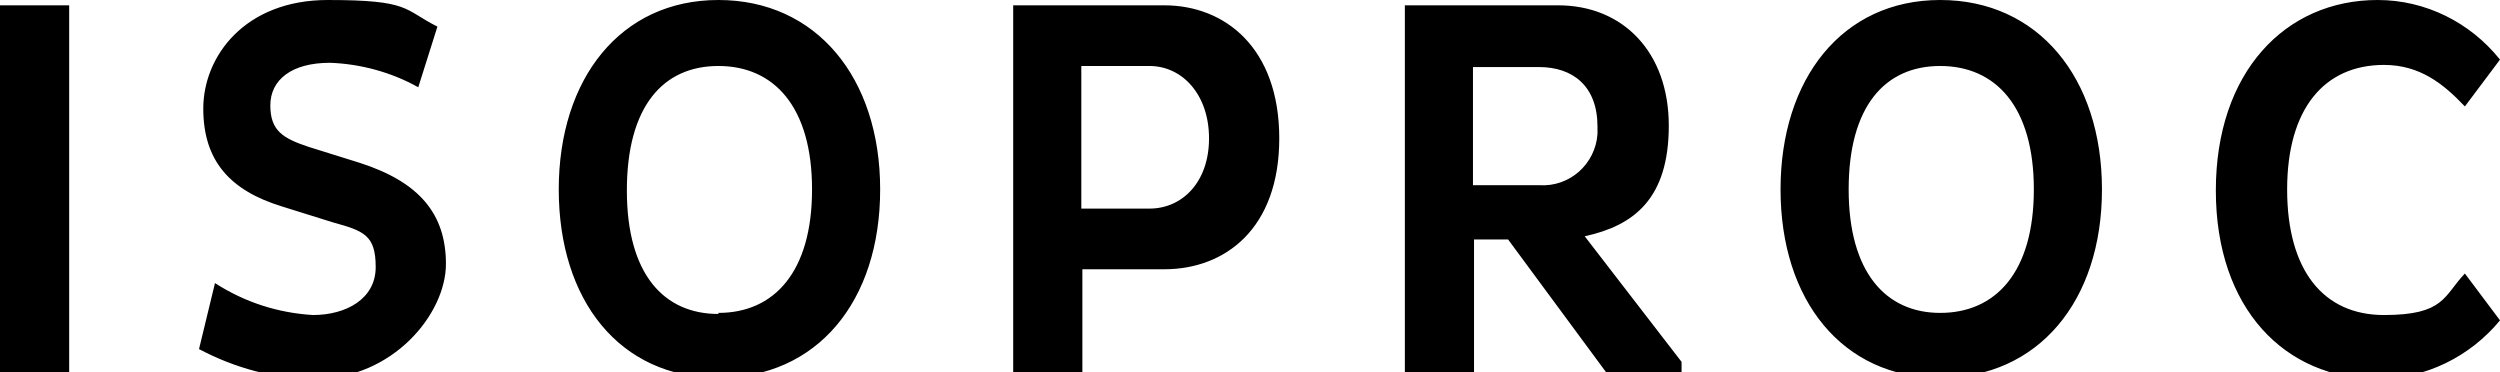
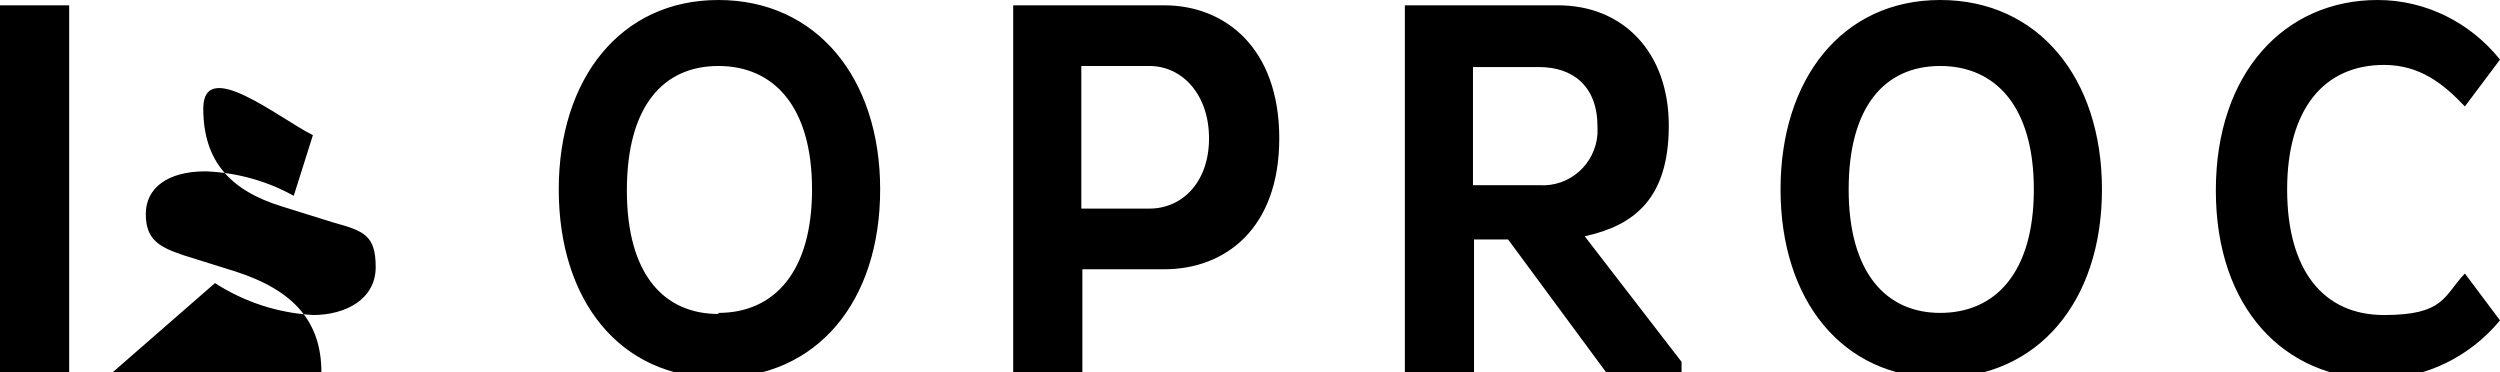
<svg xmlns="http://www.w3.org/2000/svg" id="Calque_1" version="1.1" viewBox="0 0 234.9 35">
-   <path d="M0,.5h6.5v34.5H0V.5ZM20.2,26.6c2.8,1.8,5.9,2.8,9.2,3,3.1,0,5.9-1.5,5.9-4.5s-1.1-3.4-4-4.2l-4.8-1.5c-4.9-1.5-7.4-4.3-7.4-9.2S23,0,30.8,0s7.1.9,10.3,2.5l-1.8,5.7c-2.5-1.4-5.4-2.2-8.3-2.3-3.6,0-5.6,1.6-5.6,4s1.2,3.1,3.6,3.9l4.8,1.5c5.6,1.8,8.1,4.8,8.1,9.5s-5,10.8-12.3,10.8c-3.8,0-7.5-1-10.9-2.8l1.5-6.2h0ZM67.5,0C76.7,0,82.7,7.3,82.7,17.8s-5.9,17.7-15.2,17.7-15-7.3-15-17.7S58.3,0,67.5,0h0ZM67.5,29.4c5.2,0,8.8-3.8,8.8-11.6s-3.6-11.6-8.8-11.6-8.6,3.8-8.6,11.7,3.5,11.6,8.6,11.6ZM95.2.5h14.2c5.7,0,10.8,4,10.8,12.5s-5.1,12.3-10.8,12.3h-7.7v9.7h-6.5V.5h0ZM101.6,6.2v13.4h6.4c3.1,0,5.6-2.5,5.6-6.6s-2.5-6.8-5.6-6.8h-6.4ZM132,.5h14.4c6.1,0,10.4,4.4,10.4,11.3s-3.3,9.4-7.9,10.4l9.1,11.8v1.1h-7l-9.3-12.6h-3.2v12.6h-6.5V.5h0ZM138.4,6.2v11.2h6.2c2.9.2,5.3-2,5.5-4.8v-.7c0-3.8-2.3-5.6-5.5-5.6h-6.2ZM182.3,0C191.5,0,197.5,7.3,197.5,17.8s-6,17.7-15.2,17.7-15-7.3-15-17.7S173.1,0,182.3,0h0ZM182.3,29.4c5.2,0,8.8-3.8,8.8-11.6s-3.6-11.6-8.8-11.6-8.6,3.8-8.6,11.6,3.5,11.6,8.6,11.6ZM223.4,0c4.5,0,8.7,2.1,11.5,5.6l-3.3,4.4c-2-2.1-4.2-3.9-7.6-3.9-5.6,0-9.1,4.1-9.1,11.7s3.4,11.8,9.1,11.8,5.6-1.8,7.6-3.9l3.3,4.4c-2.8,3.4-7,5.5-11.5,5.5-8.7,0-15.2-6.6-15.2-17.7S214.7,0,223.4,0h0Z" />
+   <path d="M0,.5h6.5v34.5H0V.5ZM20.2,26.6c2.8,1.8,5.9,2.8,9.2,3,3.1,0,5.9-1.5,5.9-4.5s-1.1-3.4-4-4.2l-4.8-1.5c-4.9-1.5-7.4-4.3-7.4-9.2s7.1.9,10.3,2.5l-1.8,5.7c-2.5-1.4-5.4-2.2-8.3-2.3-3.6,0-5.6,1.6-5.6,4s1.2,3.1,3.6,3.9l4.8,1.5c5.6,1.8,8.1,4.8,8.1,9.5s-5,10.8-12.3,10.8c-3.8,0-7.5-1-10.9-2.8l1.5-6.2h0ZM67.5,0C76.7,0,82.7,7.3,82.7,17.8s-5.9,17.7-15.2,17.7-15-7.3-15-17.7S58.3,0,67.5,0h0ZM67.5,29.4c5.2,0,8.8-3.8,8.8-11.6s-3.6-11.6-8.8-11.6-8.6,3.8-8.6,11.7,3.5,11.6,8.6,11.6ZM95.2.5h14.2c5.7,0,10.8,4,10.8,12.5s-5.1,12.3-10.8,12.3h-7.7v9.7h-6.5V.5h0ZM101.6,6.2v13.4h6.4c3.1,0,5.6-2.5,5.6-6.6s-2.5-6.8-5.6-6.8h-6.4ZM132,.5h14.4c6.1,0,10.4,4.4,10.4,11.3s-3.3,9.4-7.9,10.4l9.1,11.8v1.1h-7l-9.3-12.6h-3.2v12.6h-6.5V.5h0ZM138.4,6.2v11.2h6.2c2.9.2,5.3-2,5.5-4.8v-.7c0-3.8-2.3-5.6-5.5-5.6h-6.2ZM182.3,0C191.5,0,197.5,7.3,197.5,17.8s-6,17.7-15.2,17.7-15-7.3-15-17.7S173.1,0,182.3,0h0ZM182.3,29.4c5.2,0,8.8-3.8,8.8-11.6s-3.6-11.6-8.8-11.6-8.6,3.8-8.6,11.6,3.5,11.6,8.6,11.6ZM223.4,0c4.5,0,8.7,2.1,11.5,5.6l-3.3,4.4c-2-2.1-4.2-3.9-7.6-3.9-5.6,0-9.1,4.1-9.1,11.7s3.4,11.8,9.1,11.8,5.6-1.8,7.6-3.9l3.3,4.4c-2.8,3.4-7,5.5-11.5,5.5-8.7,0-15.2-6.6-15.2-17.7S214.7,0,223.4,0h0Z" />
</svg>